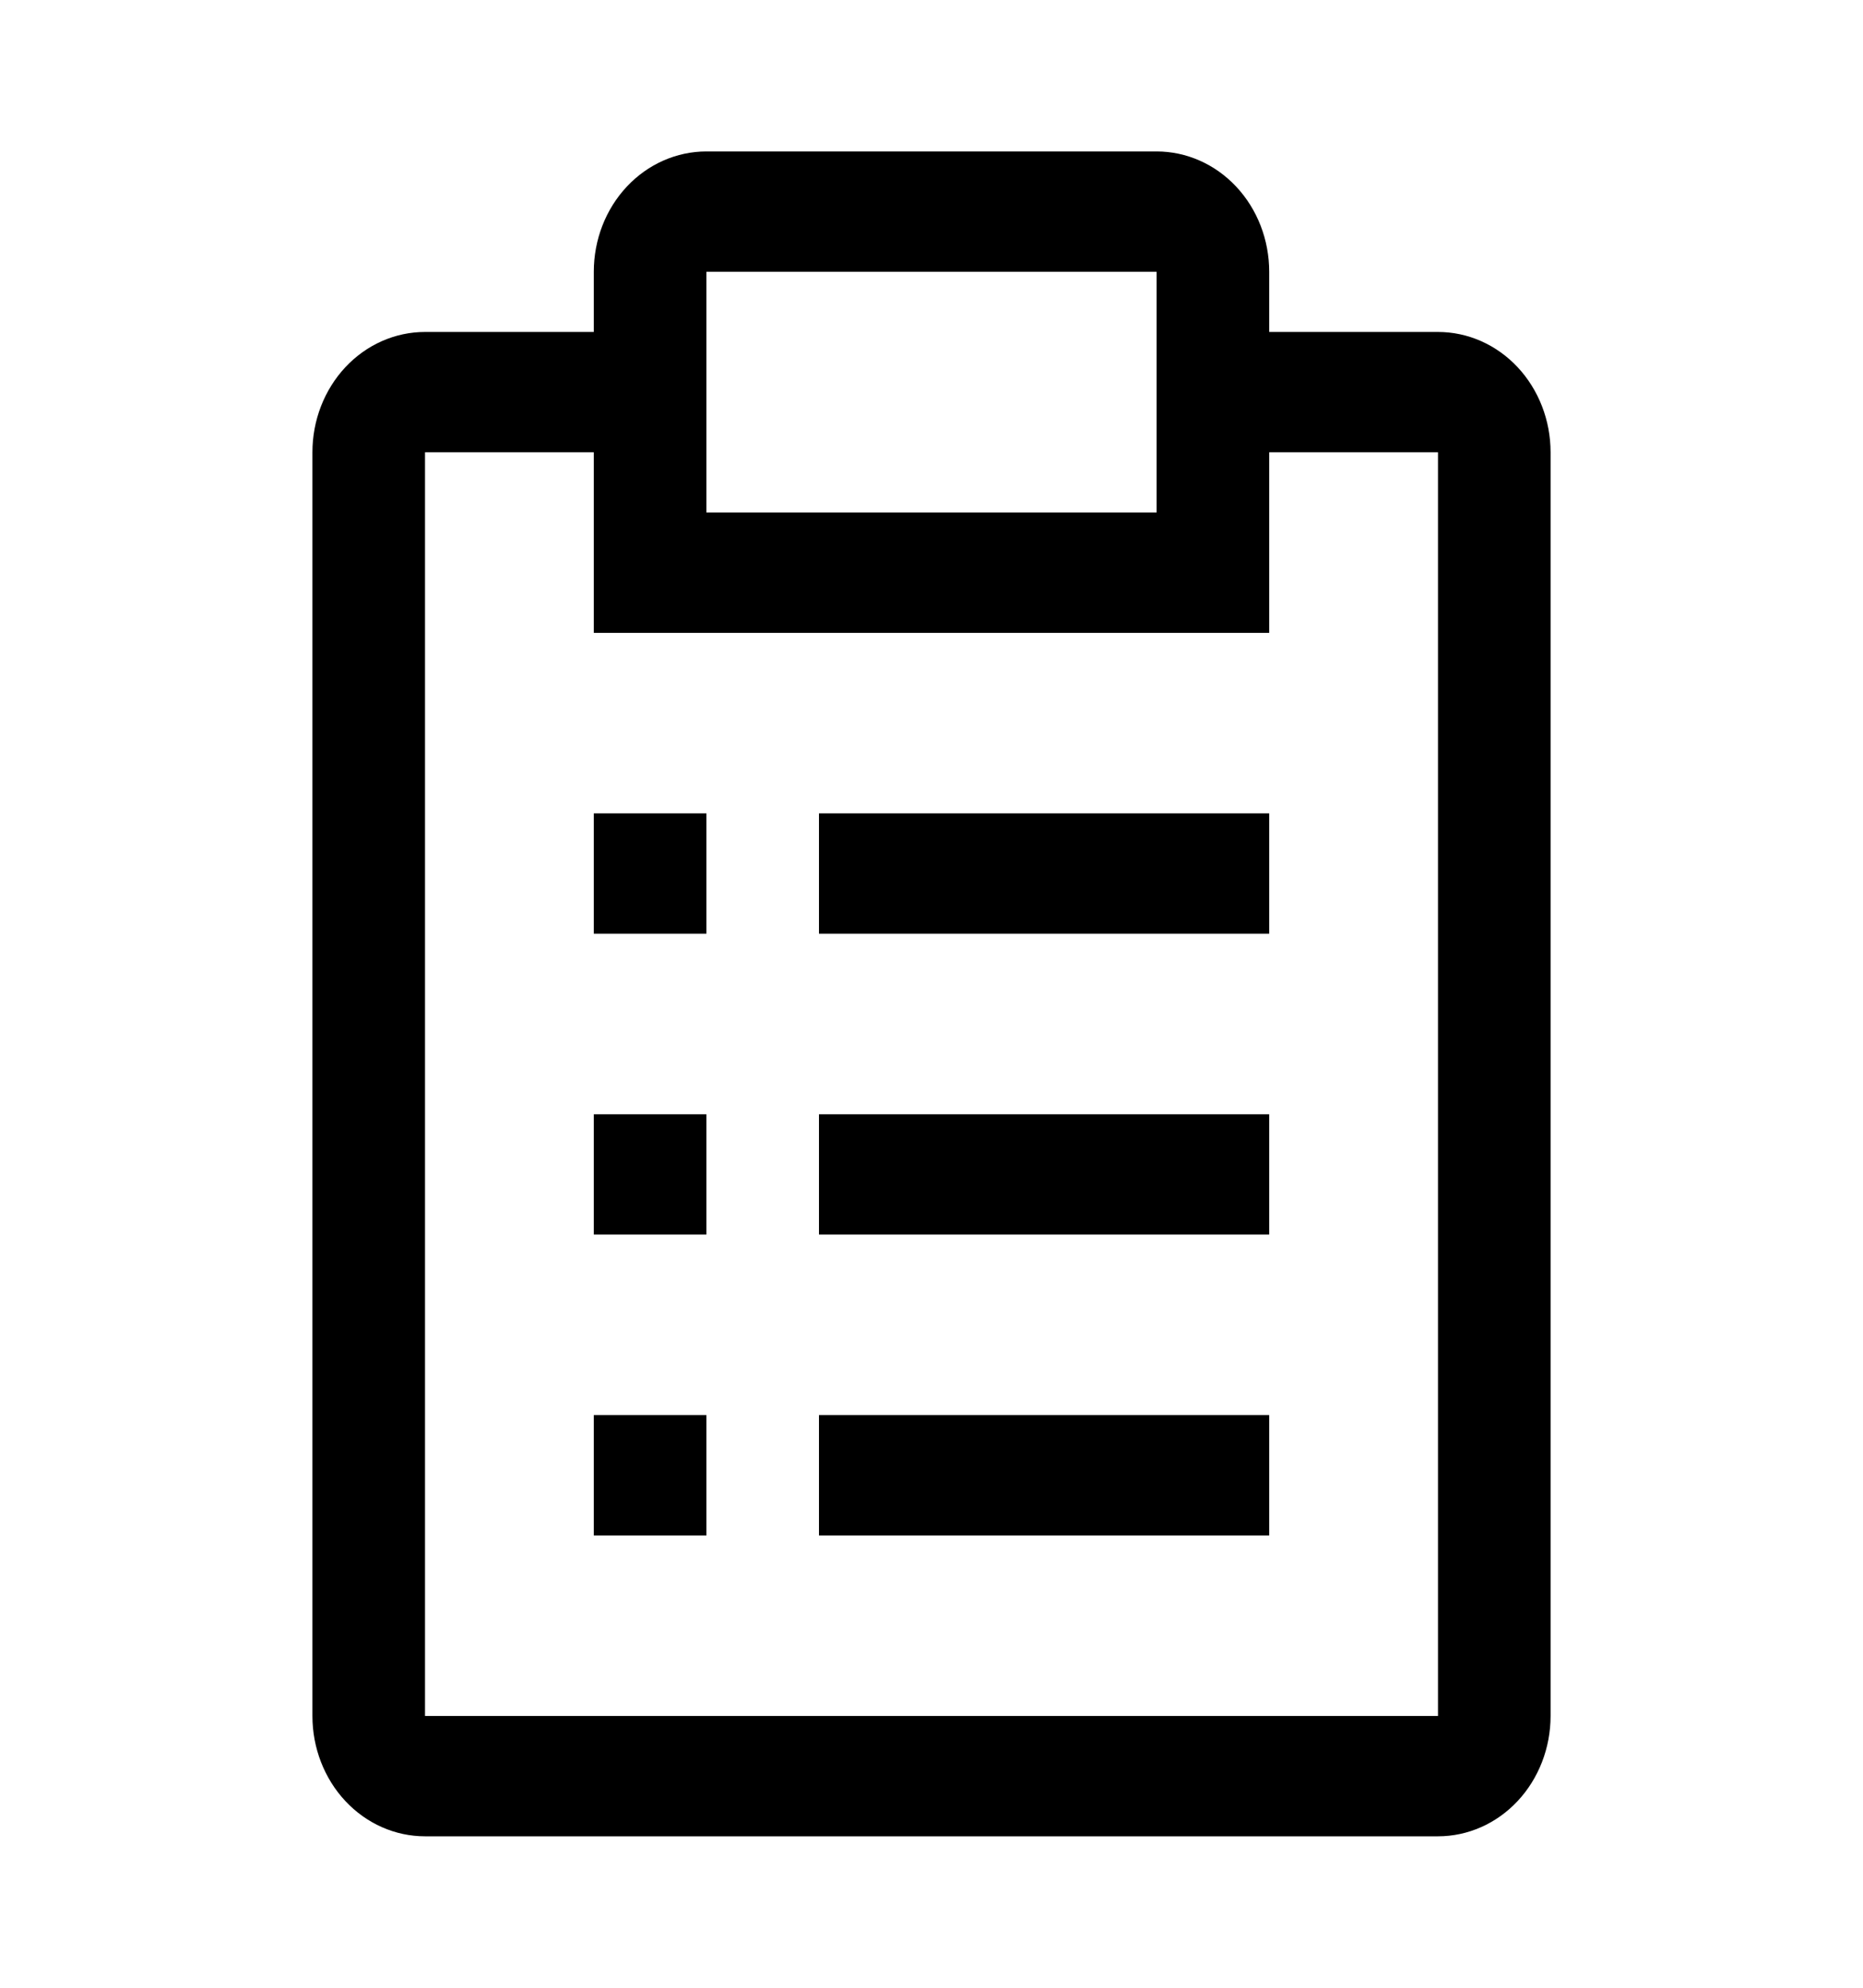
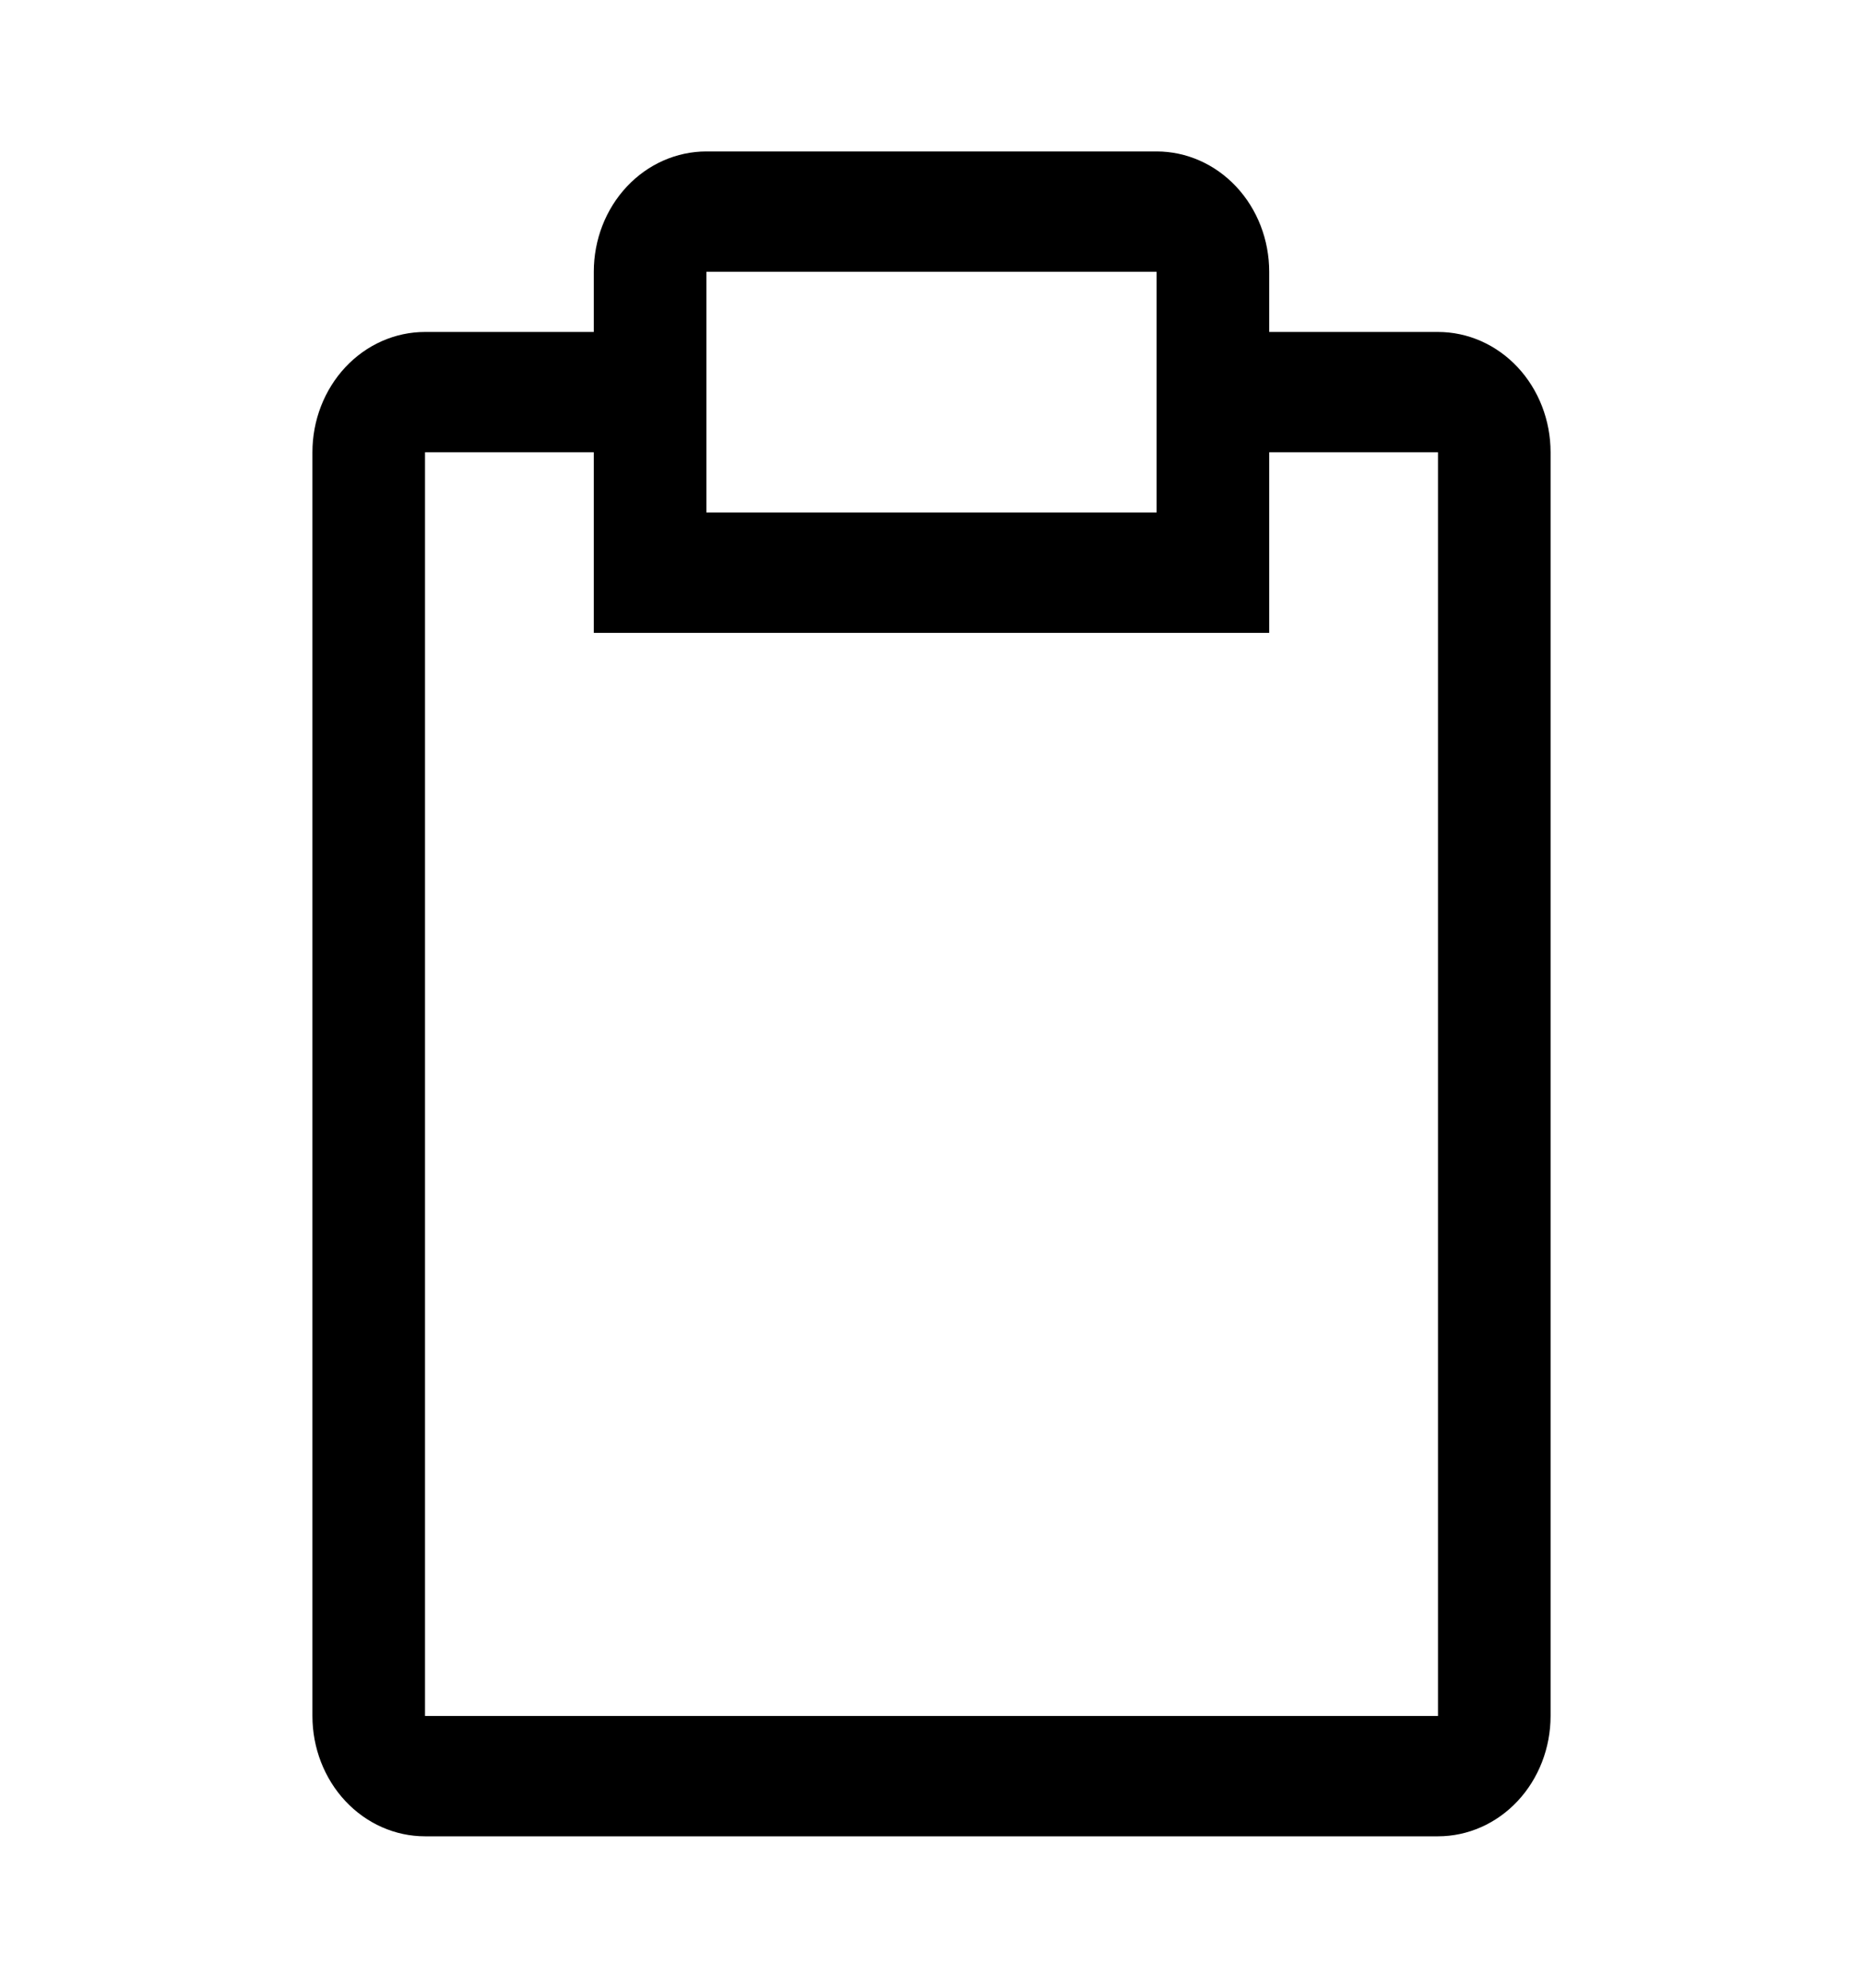
<svg xmlns="http://www.w3.org/2000/svg" width="30" height="32" viewBox="0 0 30 32" fill="none">
-   <path d="M13.188 22.781H20.438V24.719H13.188V22.781ZM9.562 22.781H11.375V24.719H9.562V22.781ZM13.188 17.938H20.438V19.875H13.188V17.938ZM9.562 17.938H11.375V19.875H9.562V17.938ZM13.188 13.094H20.438V15.031H13.188V13.094ZM9.562 13.094H11.375V15.031H9.562V13.094Z" fill="black" />
  <path d="M23.156 5.344H20.438V4.375C20.438 3.861 20.247 3.368 19.907 3.005C19.567 2.642 19.106 2.438 18.625 2.438H11.375C10.894 2.438 10.433 2.642 10.093 3.005C9.753 3.368 9.562 3.861 9.562 4.375V5.344H6.844C6.363 5.344 5.902 5.548 5.562 5.911C5.222 6.275 5.031 6.767 5.031 7.281V27.625C5.031 28.139 5.222 28.632 5.562 28.995C5.902 29.358 6.363 29.562 6.844 29.562H23.156C23.637 29.562 24.098 29.358 24.438 28.995C24.778 28.632 24.969 28.139 24.969 27.625V7.281C24.969 6.767 24.778 6.275 24.438 5.911C24.098 5.548 23.637 5.344 23.156 5.344ZM11.375 4.375H18.625V8.25H11.375V4.375ZM23.156 27.625H6.844V7.281H9.562V10.188H20.438V7.281H23.156V27.625Z" fill="black" />
</svg>